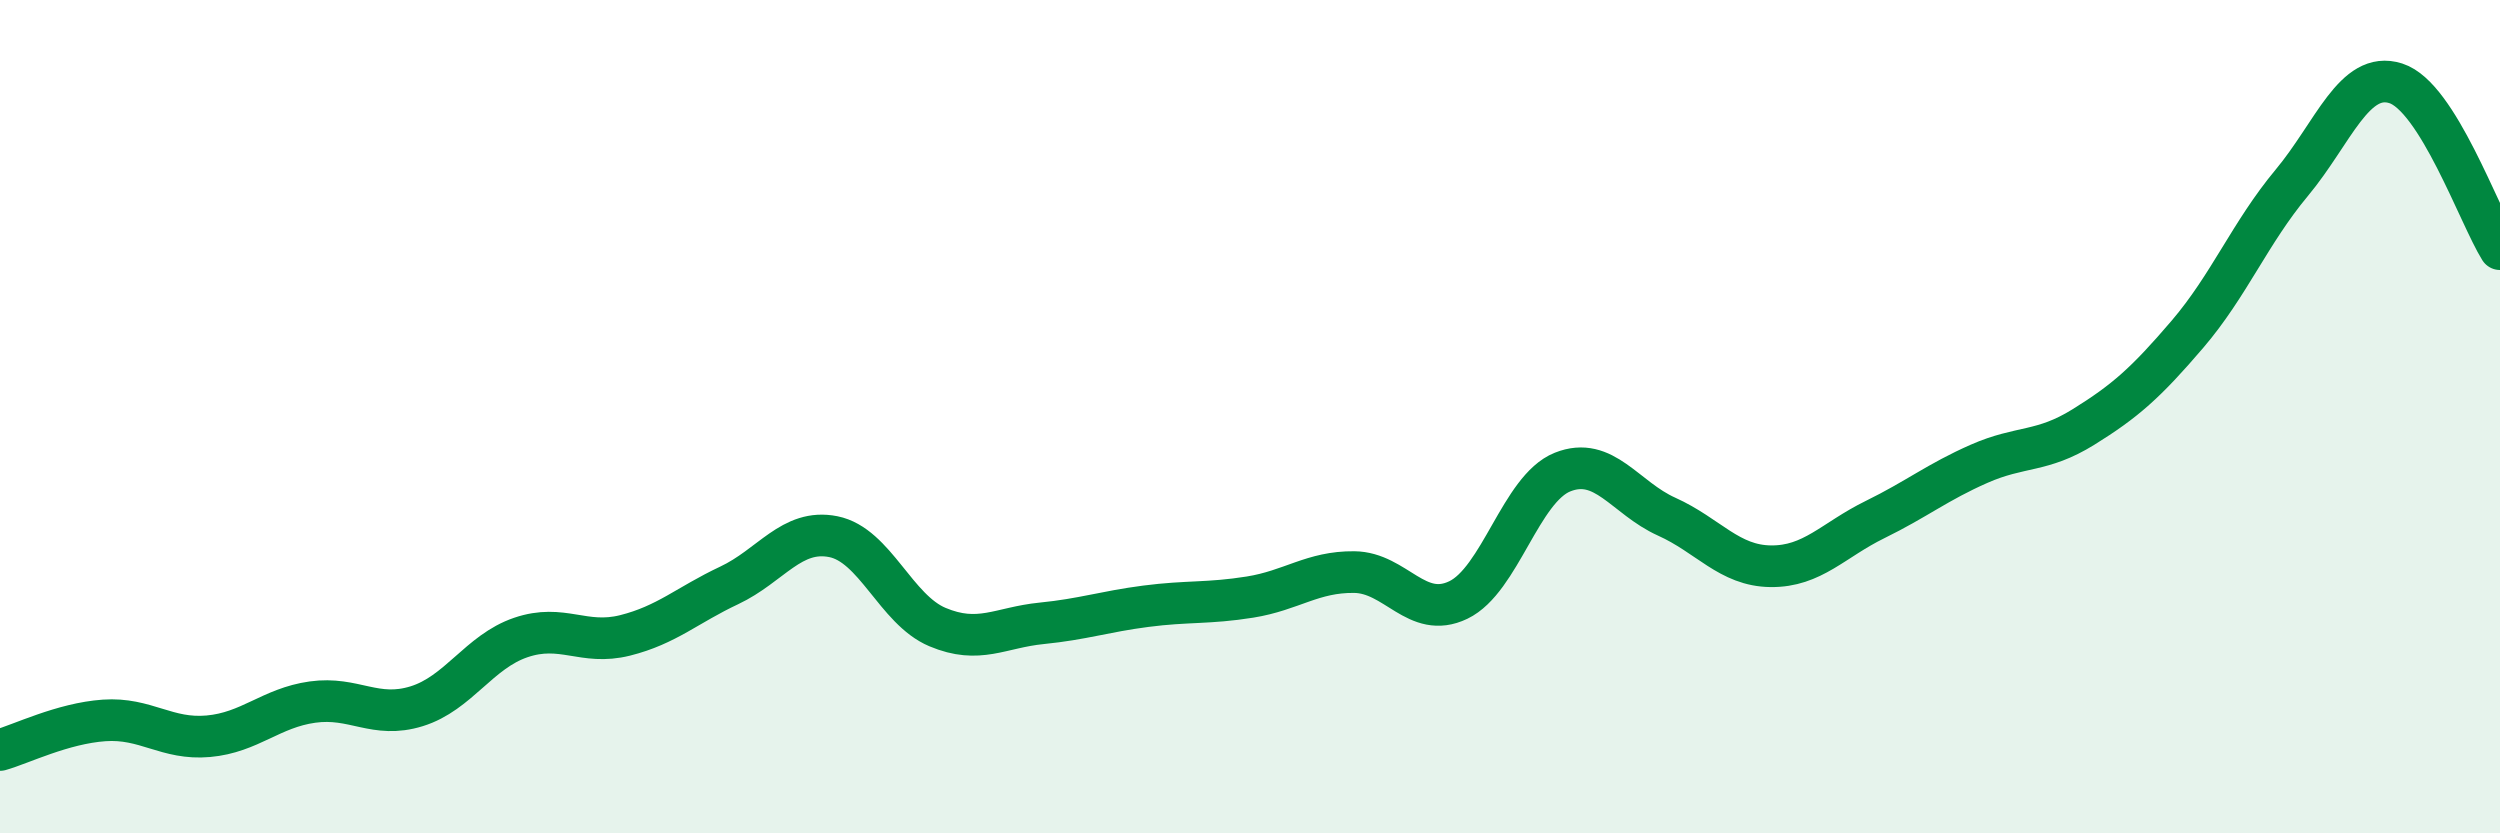
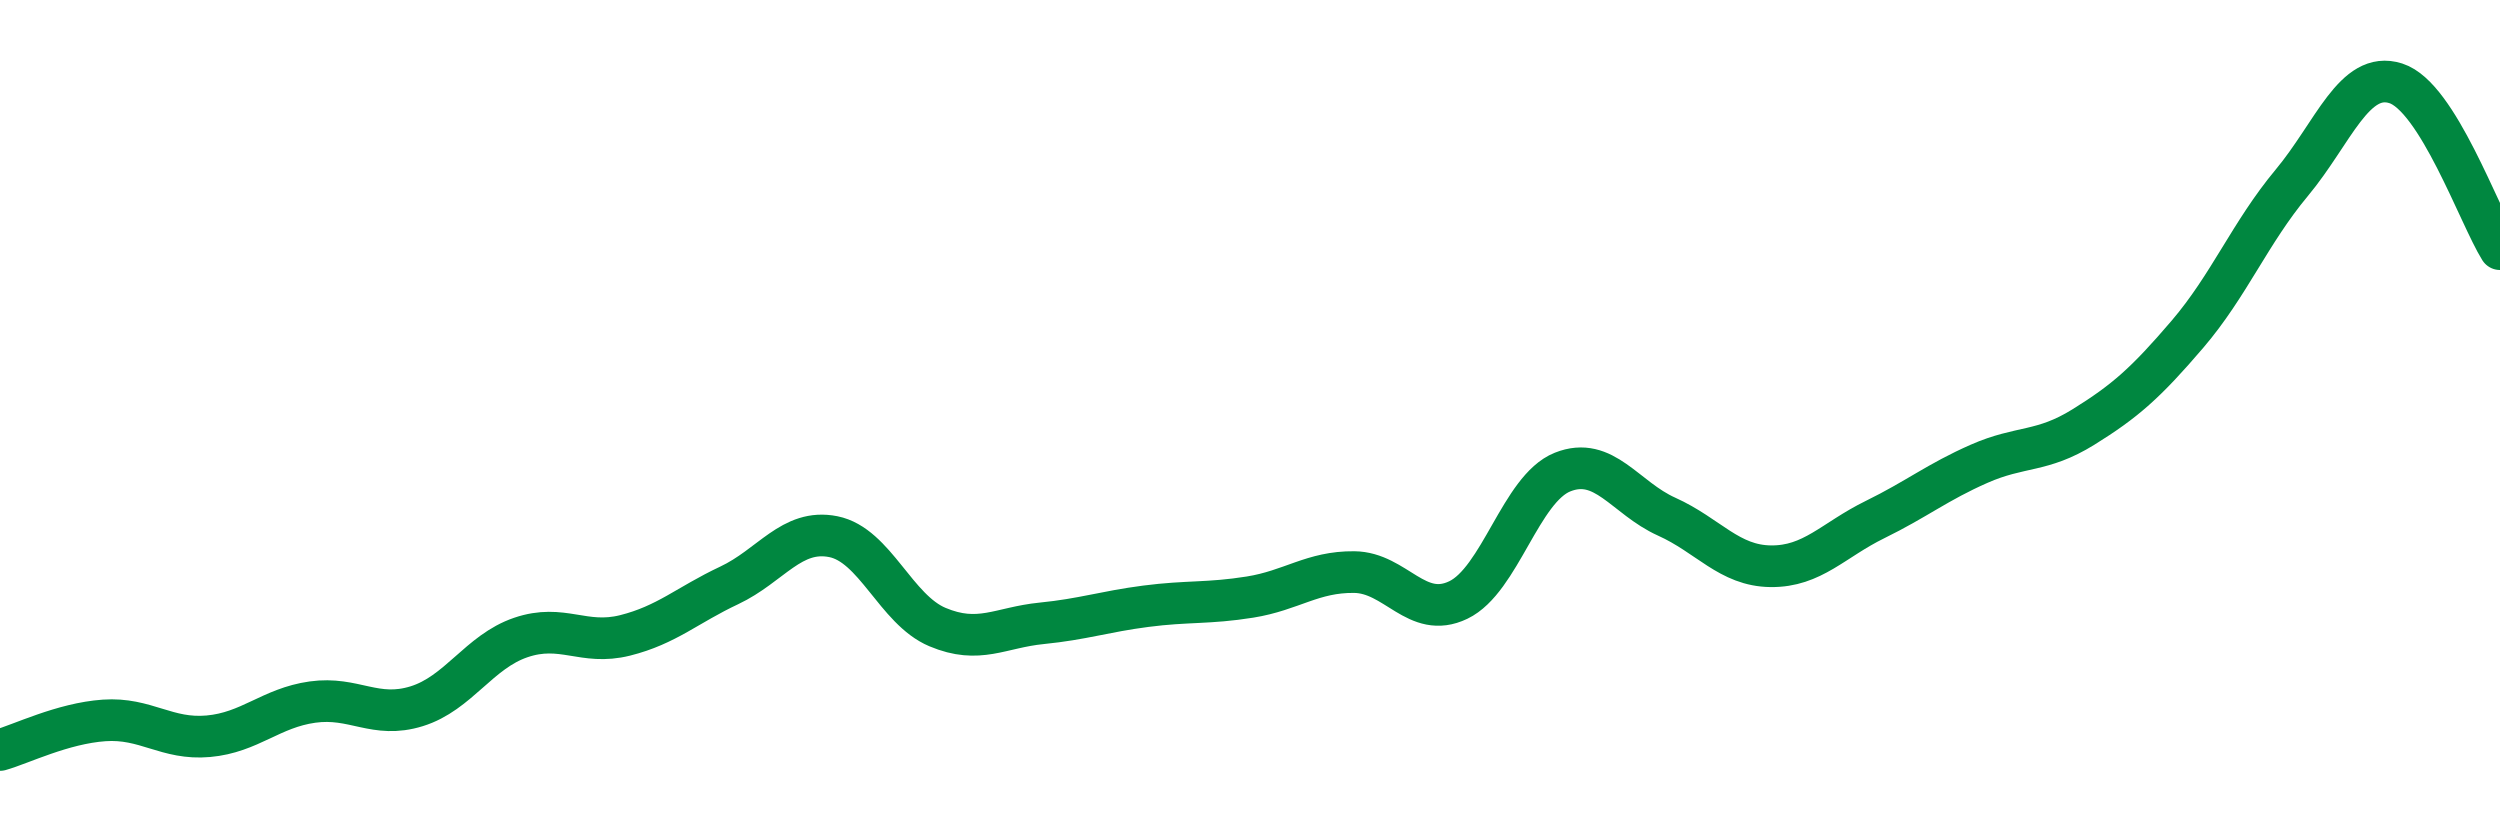
<svg xmlns="http://www.w3.org/2000/svg" width="60" height="20" viewBox="0 0 60 20">
-   <path d="M 0,18 C 0.5,17.86 1.5,17.36 2.5,17.29 C 3.5,17.22 4,17.76 5,17.67 C 6,17.58 6.5,16.99 7.5,16.85 C 8.5,16.71 9,17.26 10,16.95 C 11,16.64 11.5,15.64 12.5,15.3 C 13.5,14.96 14,15.5 15,15.25 C 16,15 16.5,14.52 17.5,14.05 C 18.5,13.58 19,12.68 20,12.88 C 21,13.08 21.5,14.63 22.5,15.05 C 23.5,15.47 24,15.06 25,14.96 C 26,14.86 26.5,14.68 27.5,14.55 C 28.5,14.42 29,14.49 30,14.33 C 31,14.17 31.5,13.72 32.5,13.73 C 33.5,13.74 34,14.88 35,14.4 C 36,13.92 36.5,11.73 37.5,11.33 C 38.5,10.93 39,11.95 40,12.4 C 41,12.85 41.5,13.58 42.5,13.59 C 43.5,13.6 44,12.96 45,12.47 C 46,11.98 46.5,11.57 47.5,11.13 C 48.5,10.69 49,10.87 50,10.25 C 51,9.63 51.5,9.19 52.5,8.02 C 53.5,6.85 54,5.59 55,4.39 C 56,3.19 56.5,1.68 57.5,2 C 58.5,2.32 59.5,5.18 60,5.98L60 20L0 20Z" fill="#008740" opacity="0.1" stroke-linecap="round" stroke-linejoin="round" />
  <path d="M 0,18 C 0.5,17.86 1.5,17.36 2.5,17.29 C 3.5,17.22 4,17.76 5,17.67 C 6,17.58 6.5,16.99 7.5,16.85 C 8.5,16.71 9,17.26 10,16.95 C 11,16.64 11.5,15.64 12.5,15.3 C 13.5,14.96 14,15.5 15,15.25 C 16,15 16.5,14.52 17.5,14.05 C 18.5,13.58 19,12.68 20,12.88 C 21,13.08 21.5,14.63 22.5,15.05 C 23.5,15.47 24,15.06 25,14.96 C 26,14.86 26.5,14.68 27.5,14.55 C 28.5,14.42 29,14.49 30,14.33 C 31,14.17 31.5,13.72 32.5,13.73 C 33.5,13.74 34,14.88 35,14.4 C 36,13.92 36.5,11.73 37.5,11.33 C 38.5,10.93 39,11.95 40,12.4 C 41,12.85 41.5,13.58 42.5,13.59 C 43.5,13.6 44,12.96 45,12.47 C 46,11.98 46.5,11.57 47.5,11.13 C 48.5,10.69 49,10.87 50,10.25 C 51,9.63 51.5,9.19 52.5,8.02 C 53.5,6.85 54,5.59 55,4.39 C 56,3.19 56.5,1.68 57.5,2 C 58.5,2.32 59.5,5.18 60,5.98" stroke="#008740" stroke-width="1" fill="none" stroke-linecap="round" stroke-linejoin="round" />
</svg>